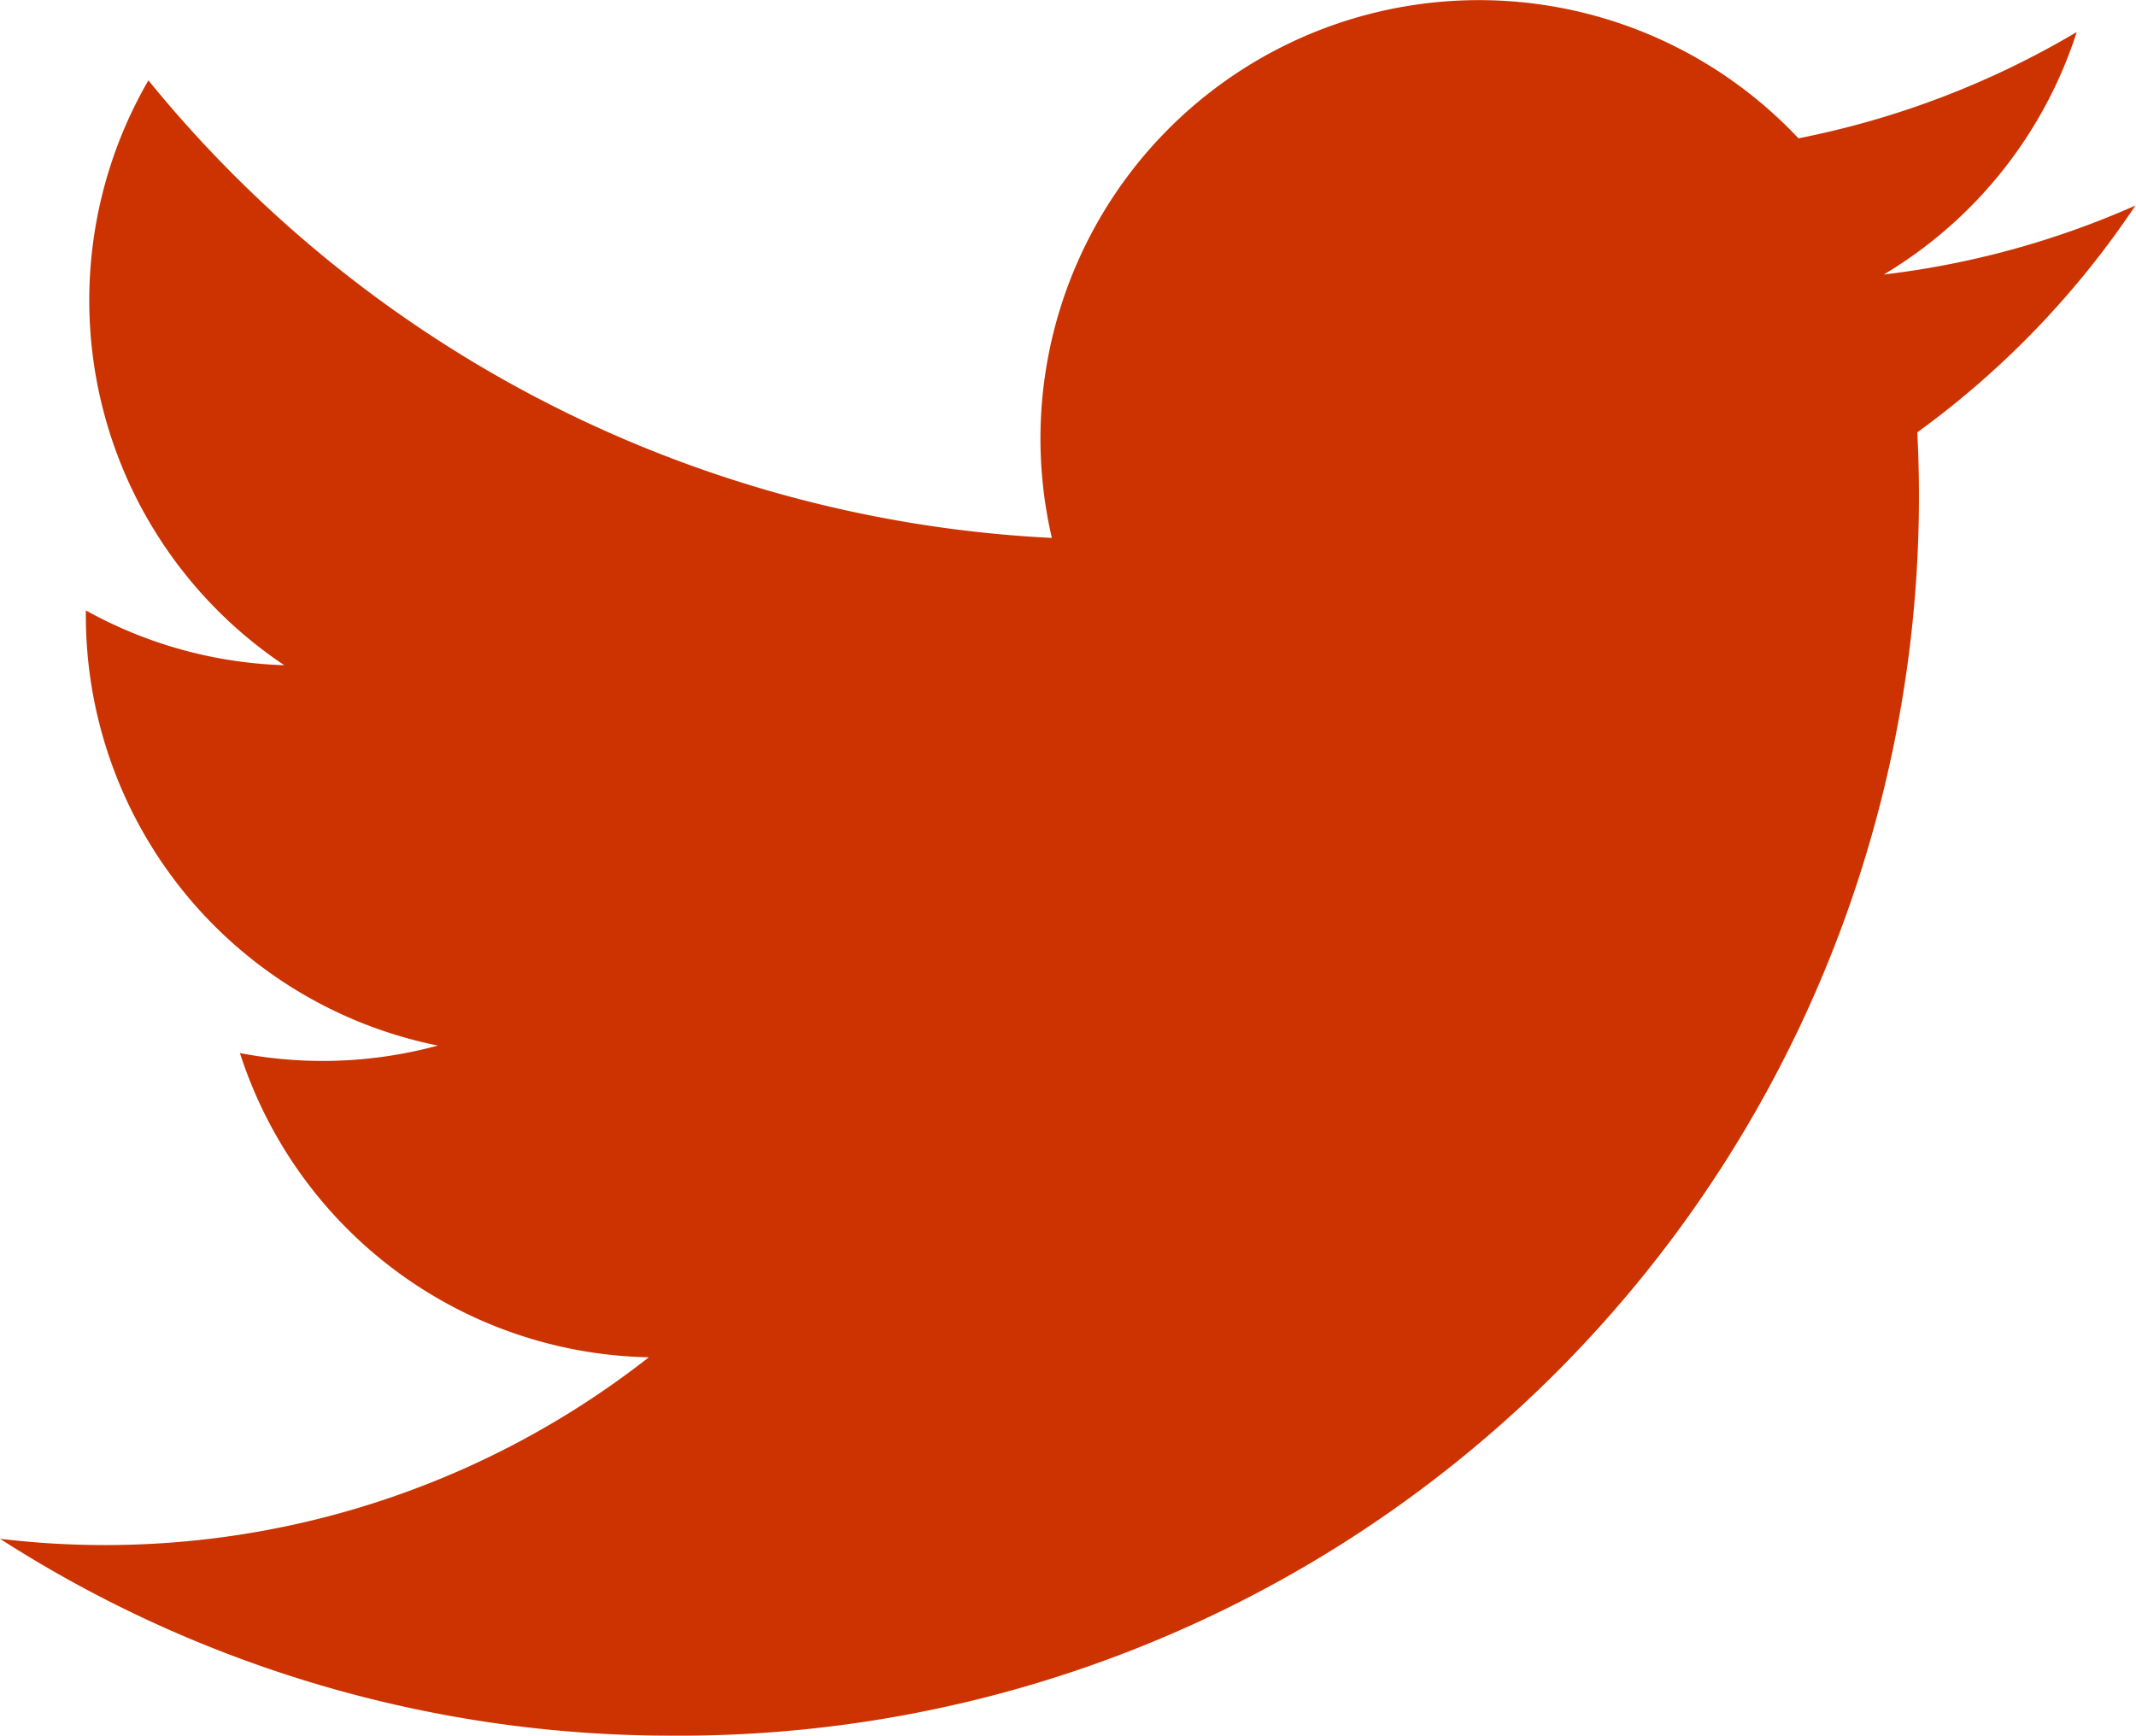
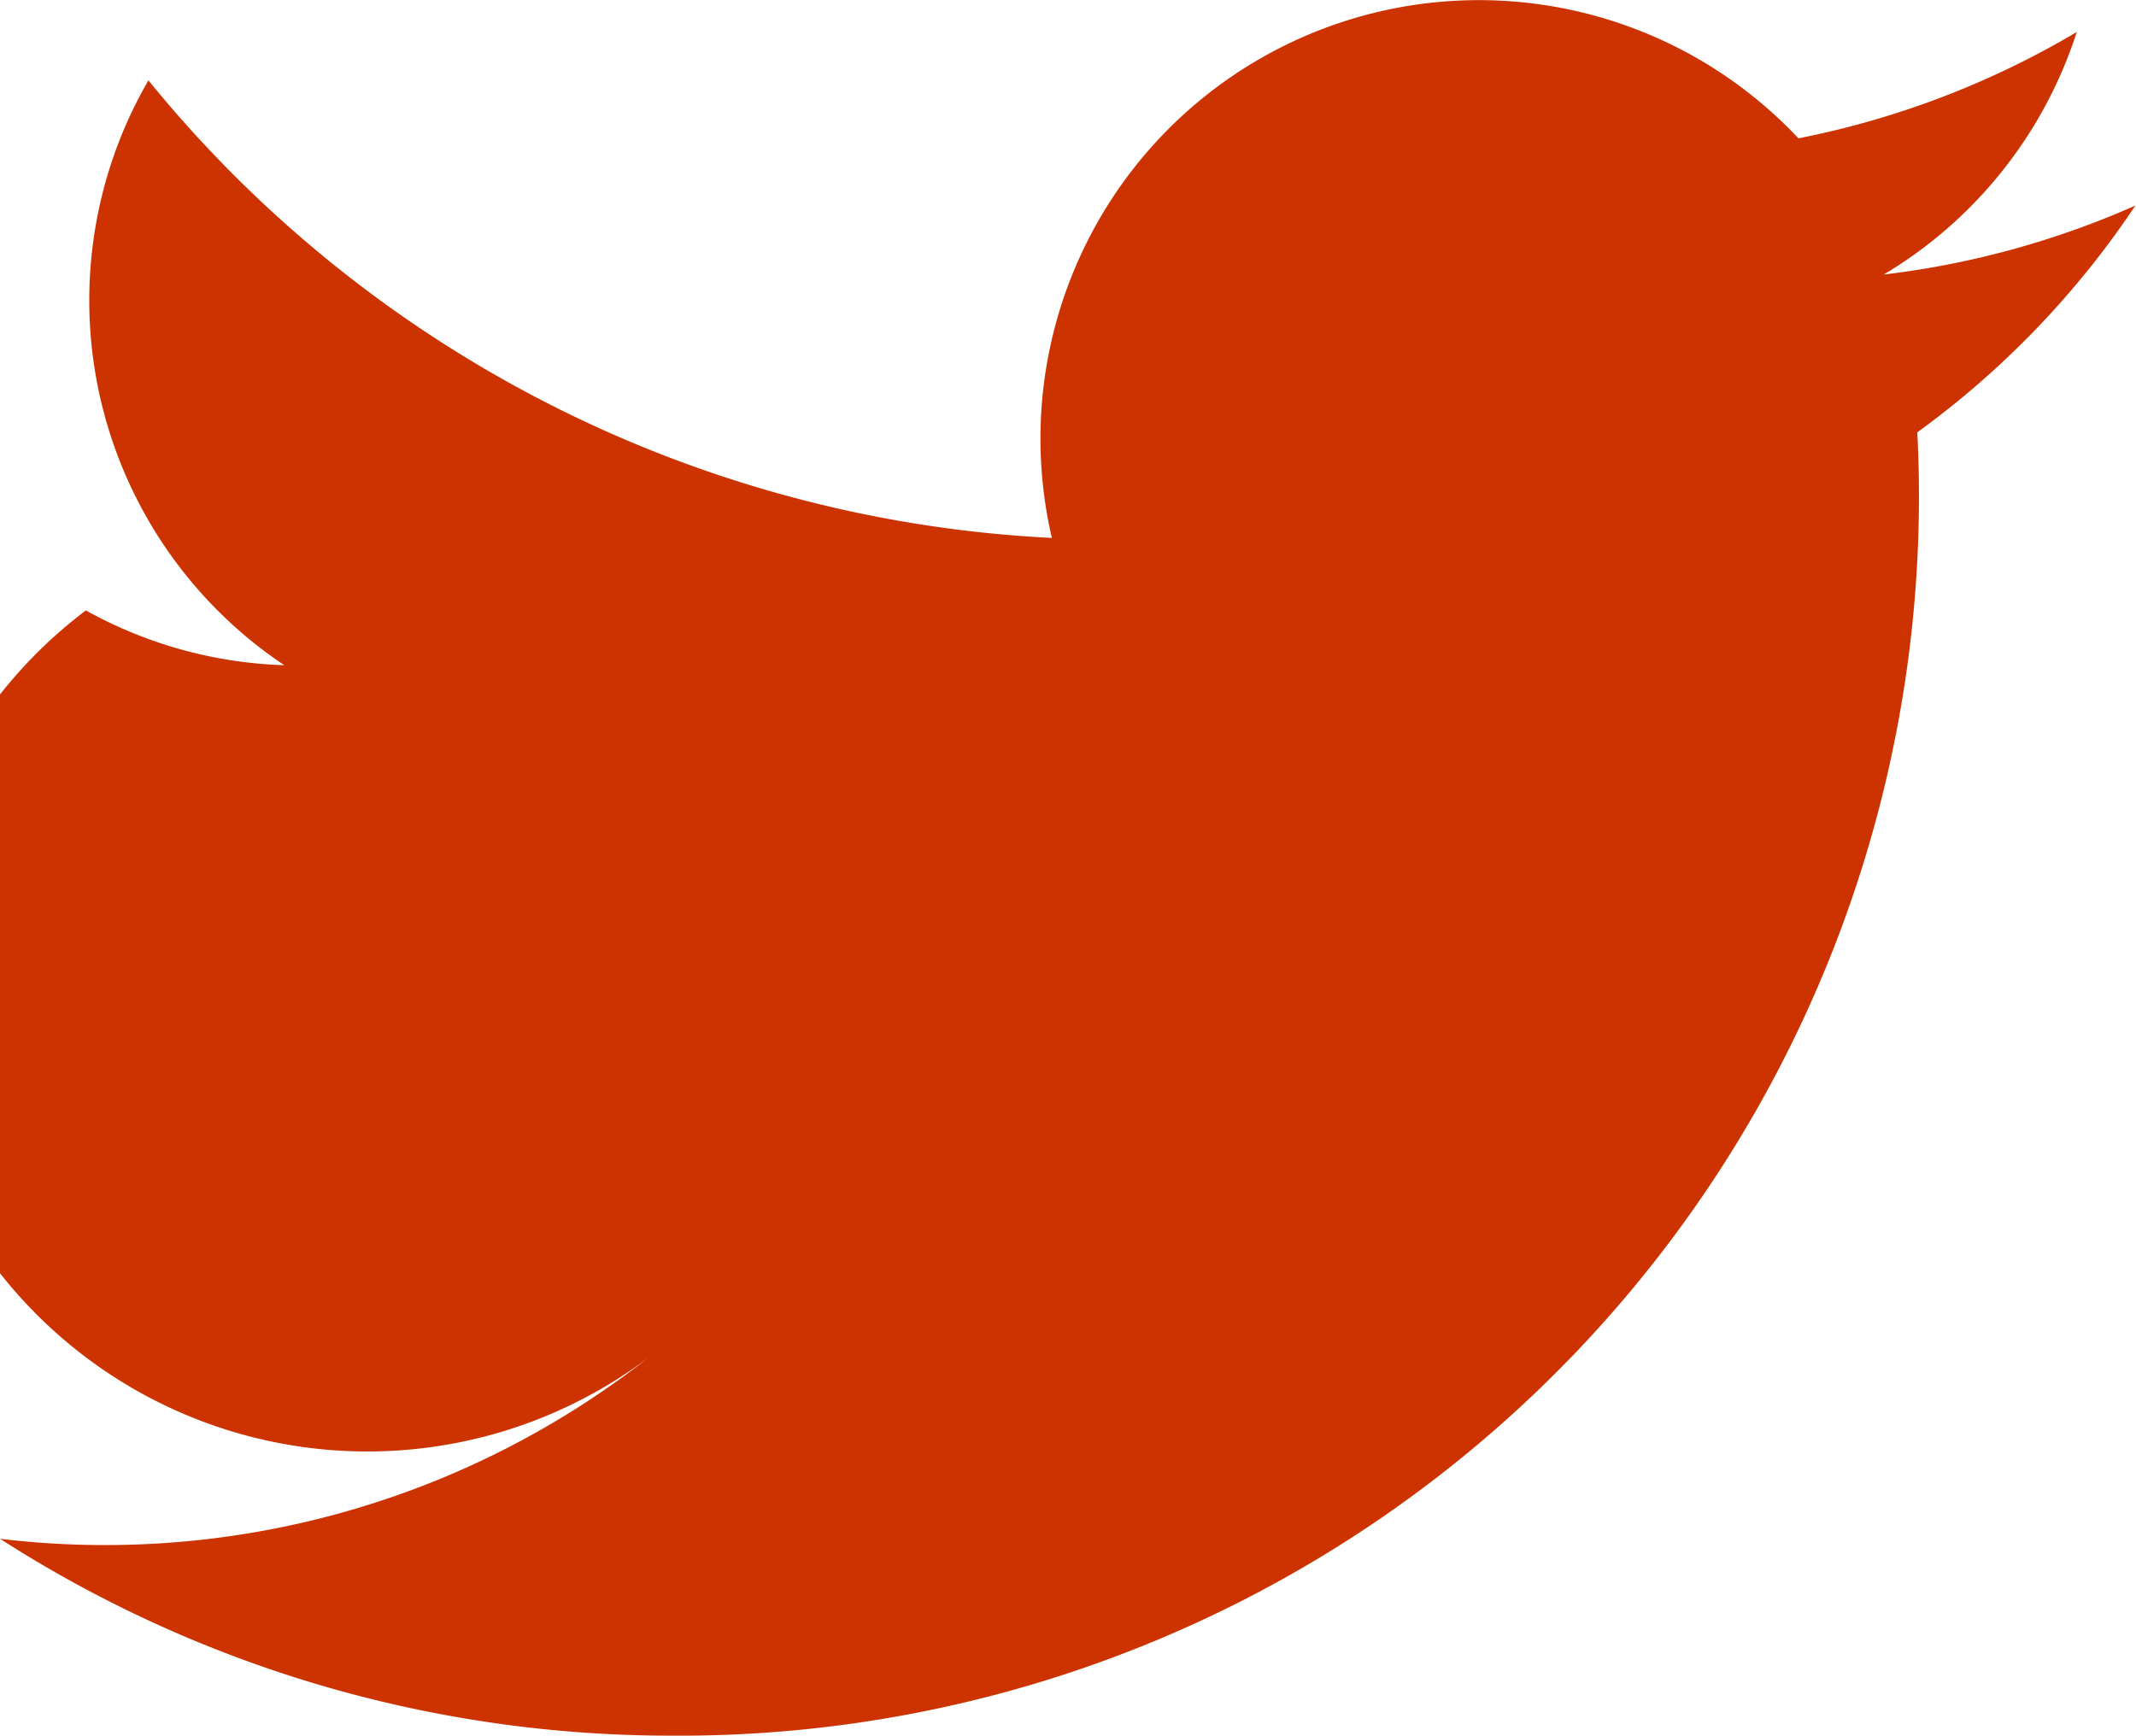
<svg xmlns="http://www.w3.org/2000/svg" width="18.205" height="14.794" viewBox="0 0 18.205 14.794">
-   <path id="iconmonstr-twitter-1" d="M18.2,4a7.457,7.457,0,0,1-2.145.588A3.741,3.741,0,0,0,17.7,2.521a7.482,7.482,0,0,1-2.372.906A3.737,3.737,0,0,0,8.965,6.833a10.6,10.6,0,0,1-7.7-3.9A3.74,3.74,0,0,0,2.423,7.918,3.719,3.719,0,0,1,.732,7.451a3.738,3.738,0,0,0,3,3.709,3.744,3.744,0,0,1-1.687.064A3.738,3.738,0,0,0,5.53,13.817,7.51,7.51,0,0,1,0,15.364a10.573,10.573,0,0,0,5.725,1.678A10.563,10.563,0,0,0,16.341,5.933,7.6,7.6,0,0,0,18.2,4Z" transform="translate(0 -2.248)" fill="#cc3300" />
+   <path id="iconmonstr-twitter-1" d="M18.2,4a7.457,7.457,0,0,1-2.145.588A3.741,3.741,0,0,0,17.7,2.521a7.482,7.482,0,0,1-2.372.906A3.737,3.737,0,0,0,8.965,6.833a10.6,10.6,0,0,1-7.7-3.9A3.74,3.74,0,0,0,2.423,7.918,3.719,3.719,0,0,1,.732,7.451A3.738,3.738,0,0,0,5.53,13.817,7.51,7.51,0,0,1,0,15.364a10.573,10.573,0,0,0,5.725,1.678A10.563,10.563,0,0,0,16.341,5.933,7.6,7.6,0,0,0,18.2,4Z" transform="translate(0 -2.248)" fill="#cc3300" />
</svg>